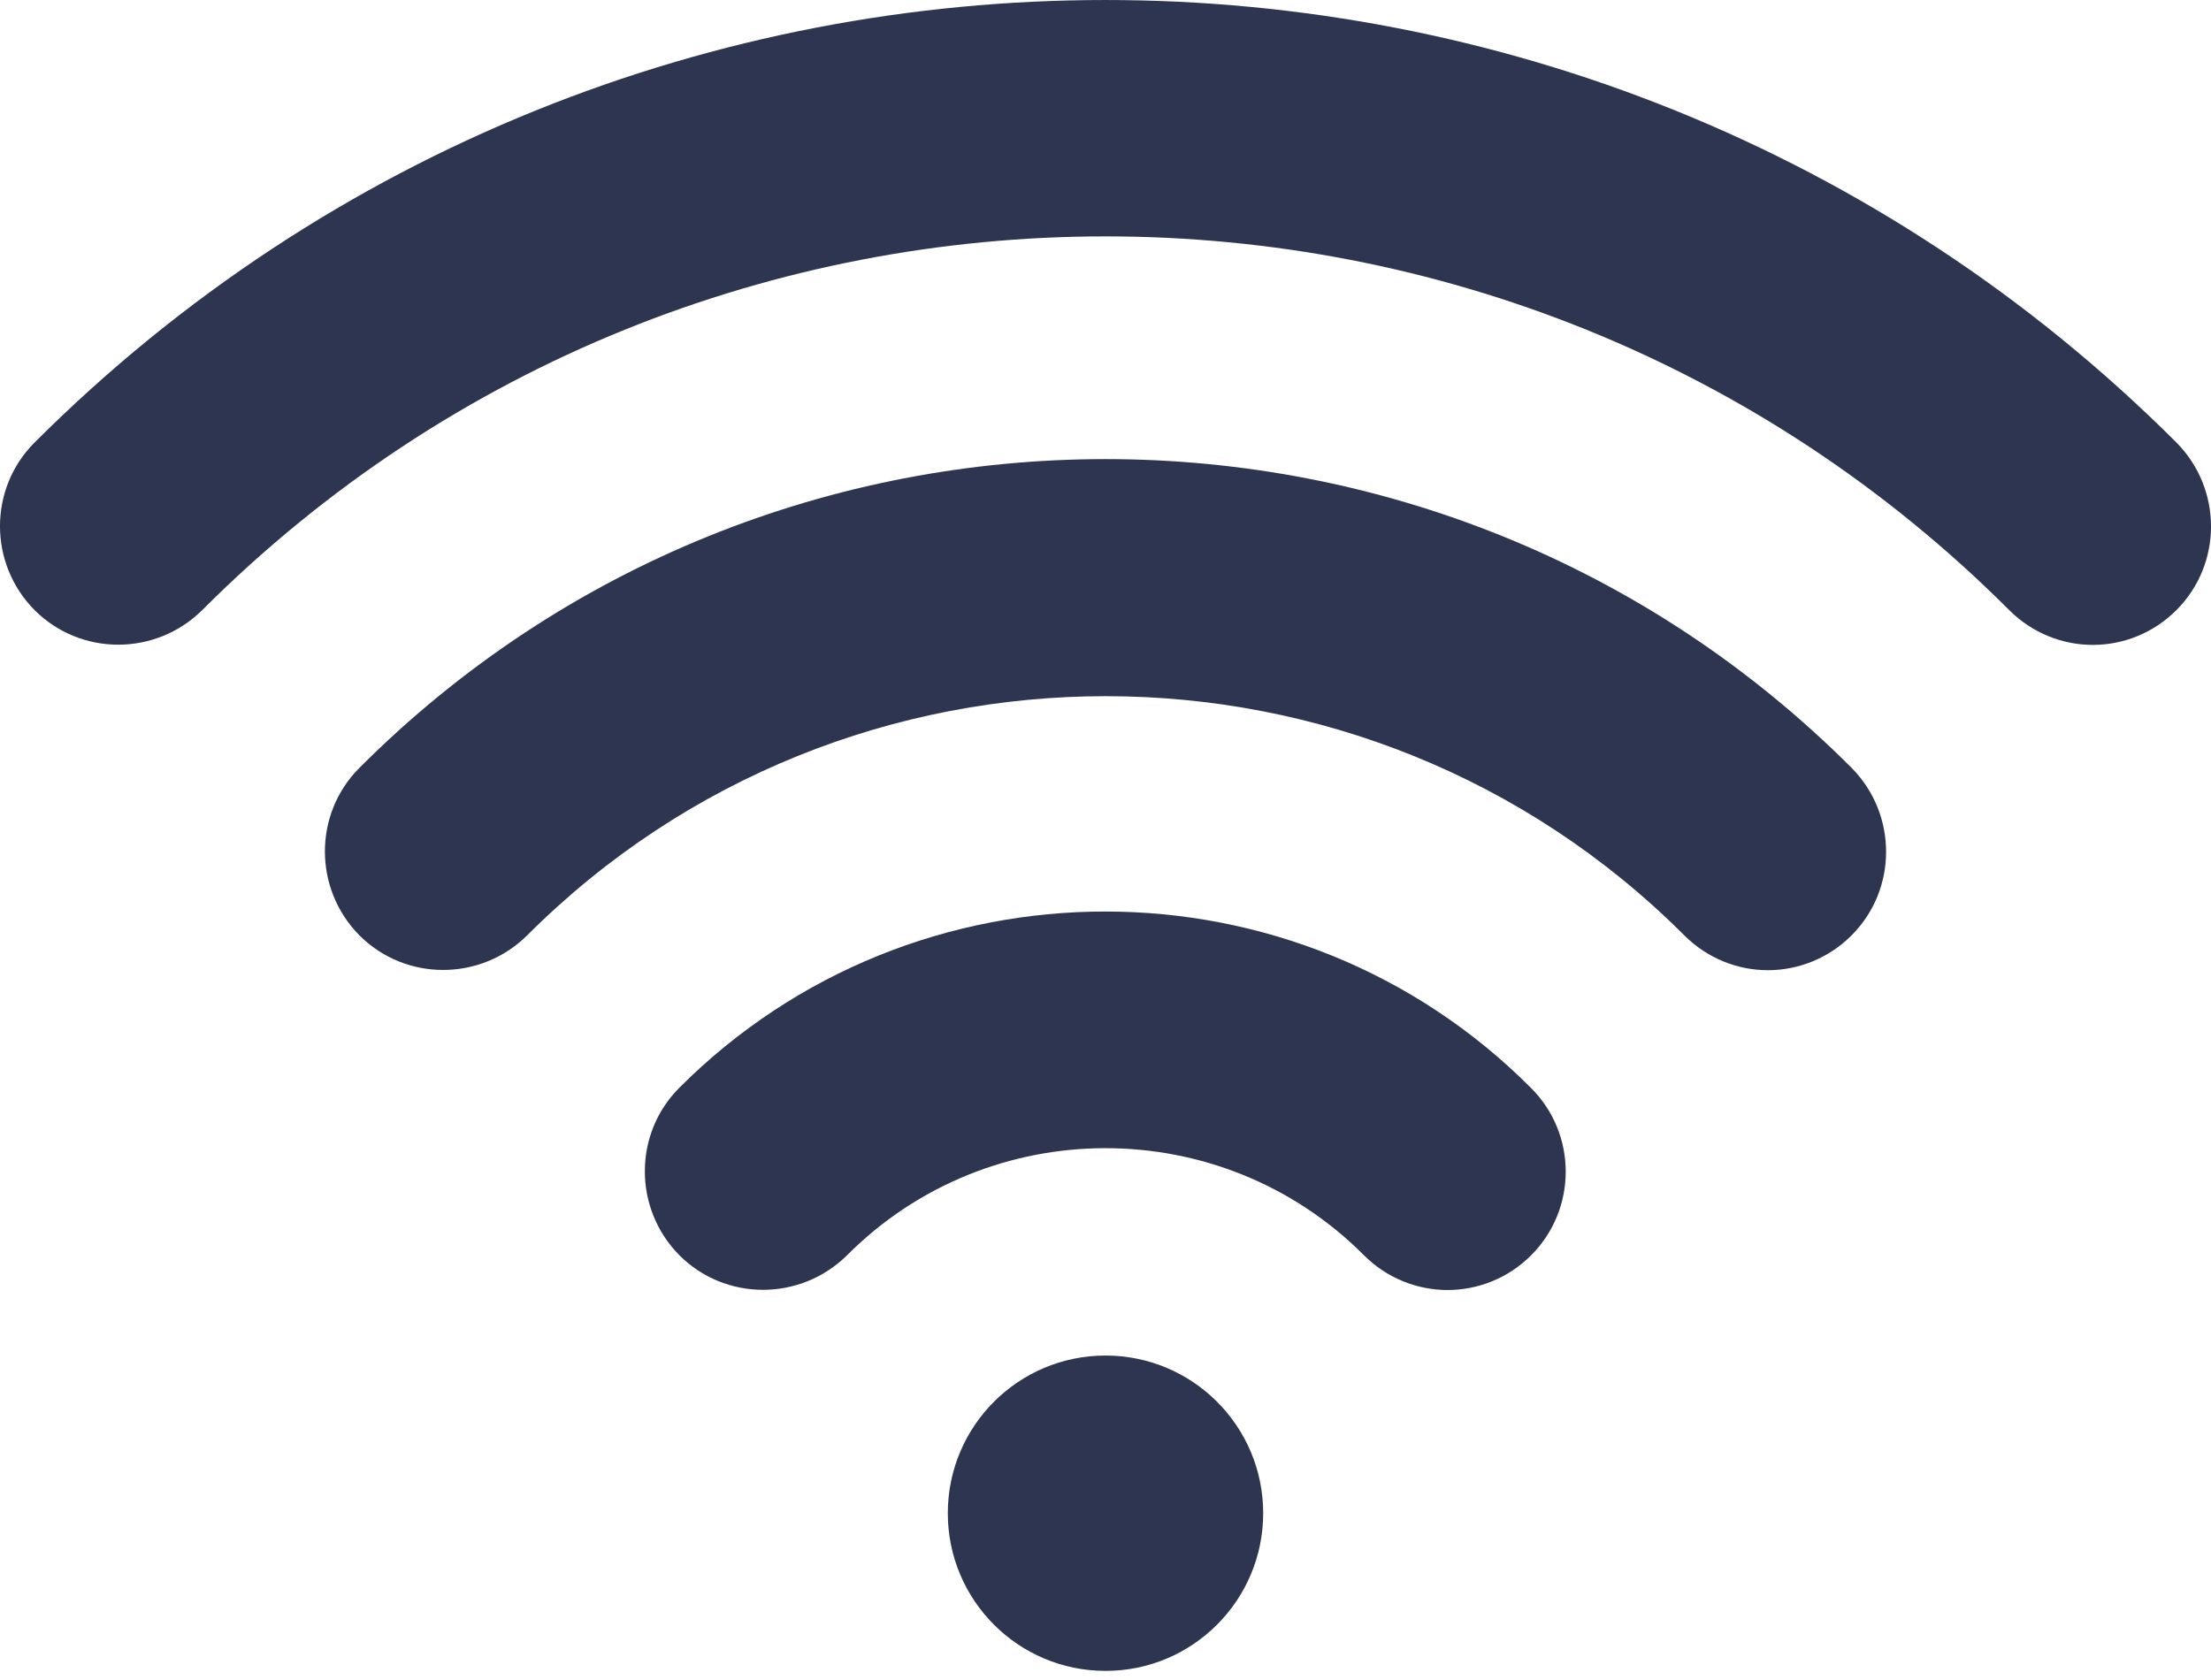
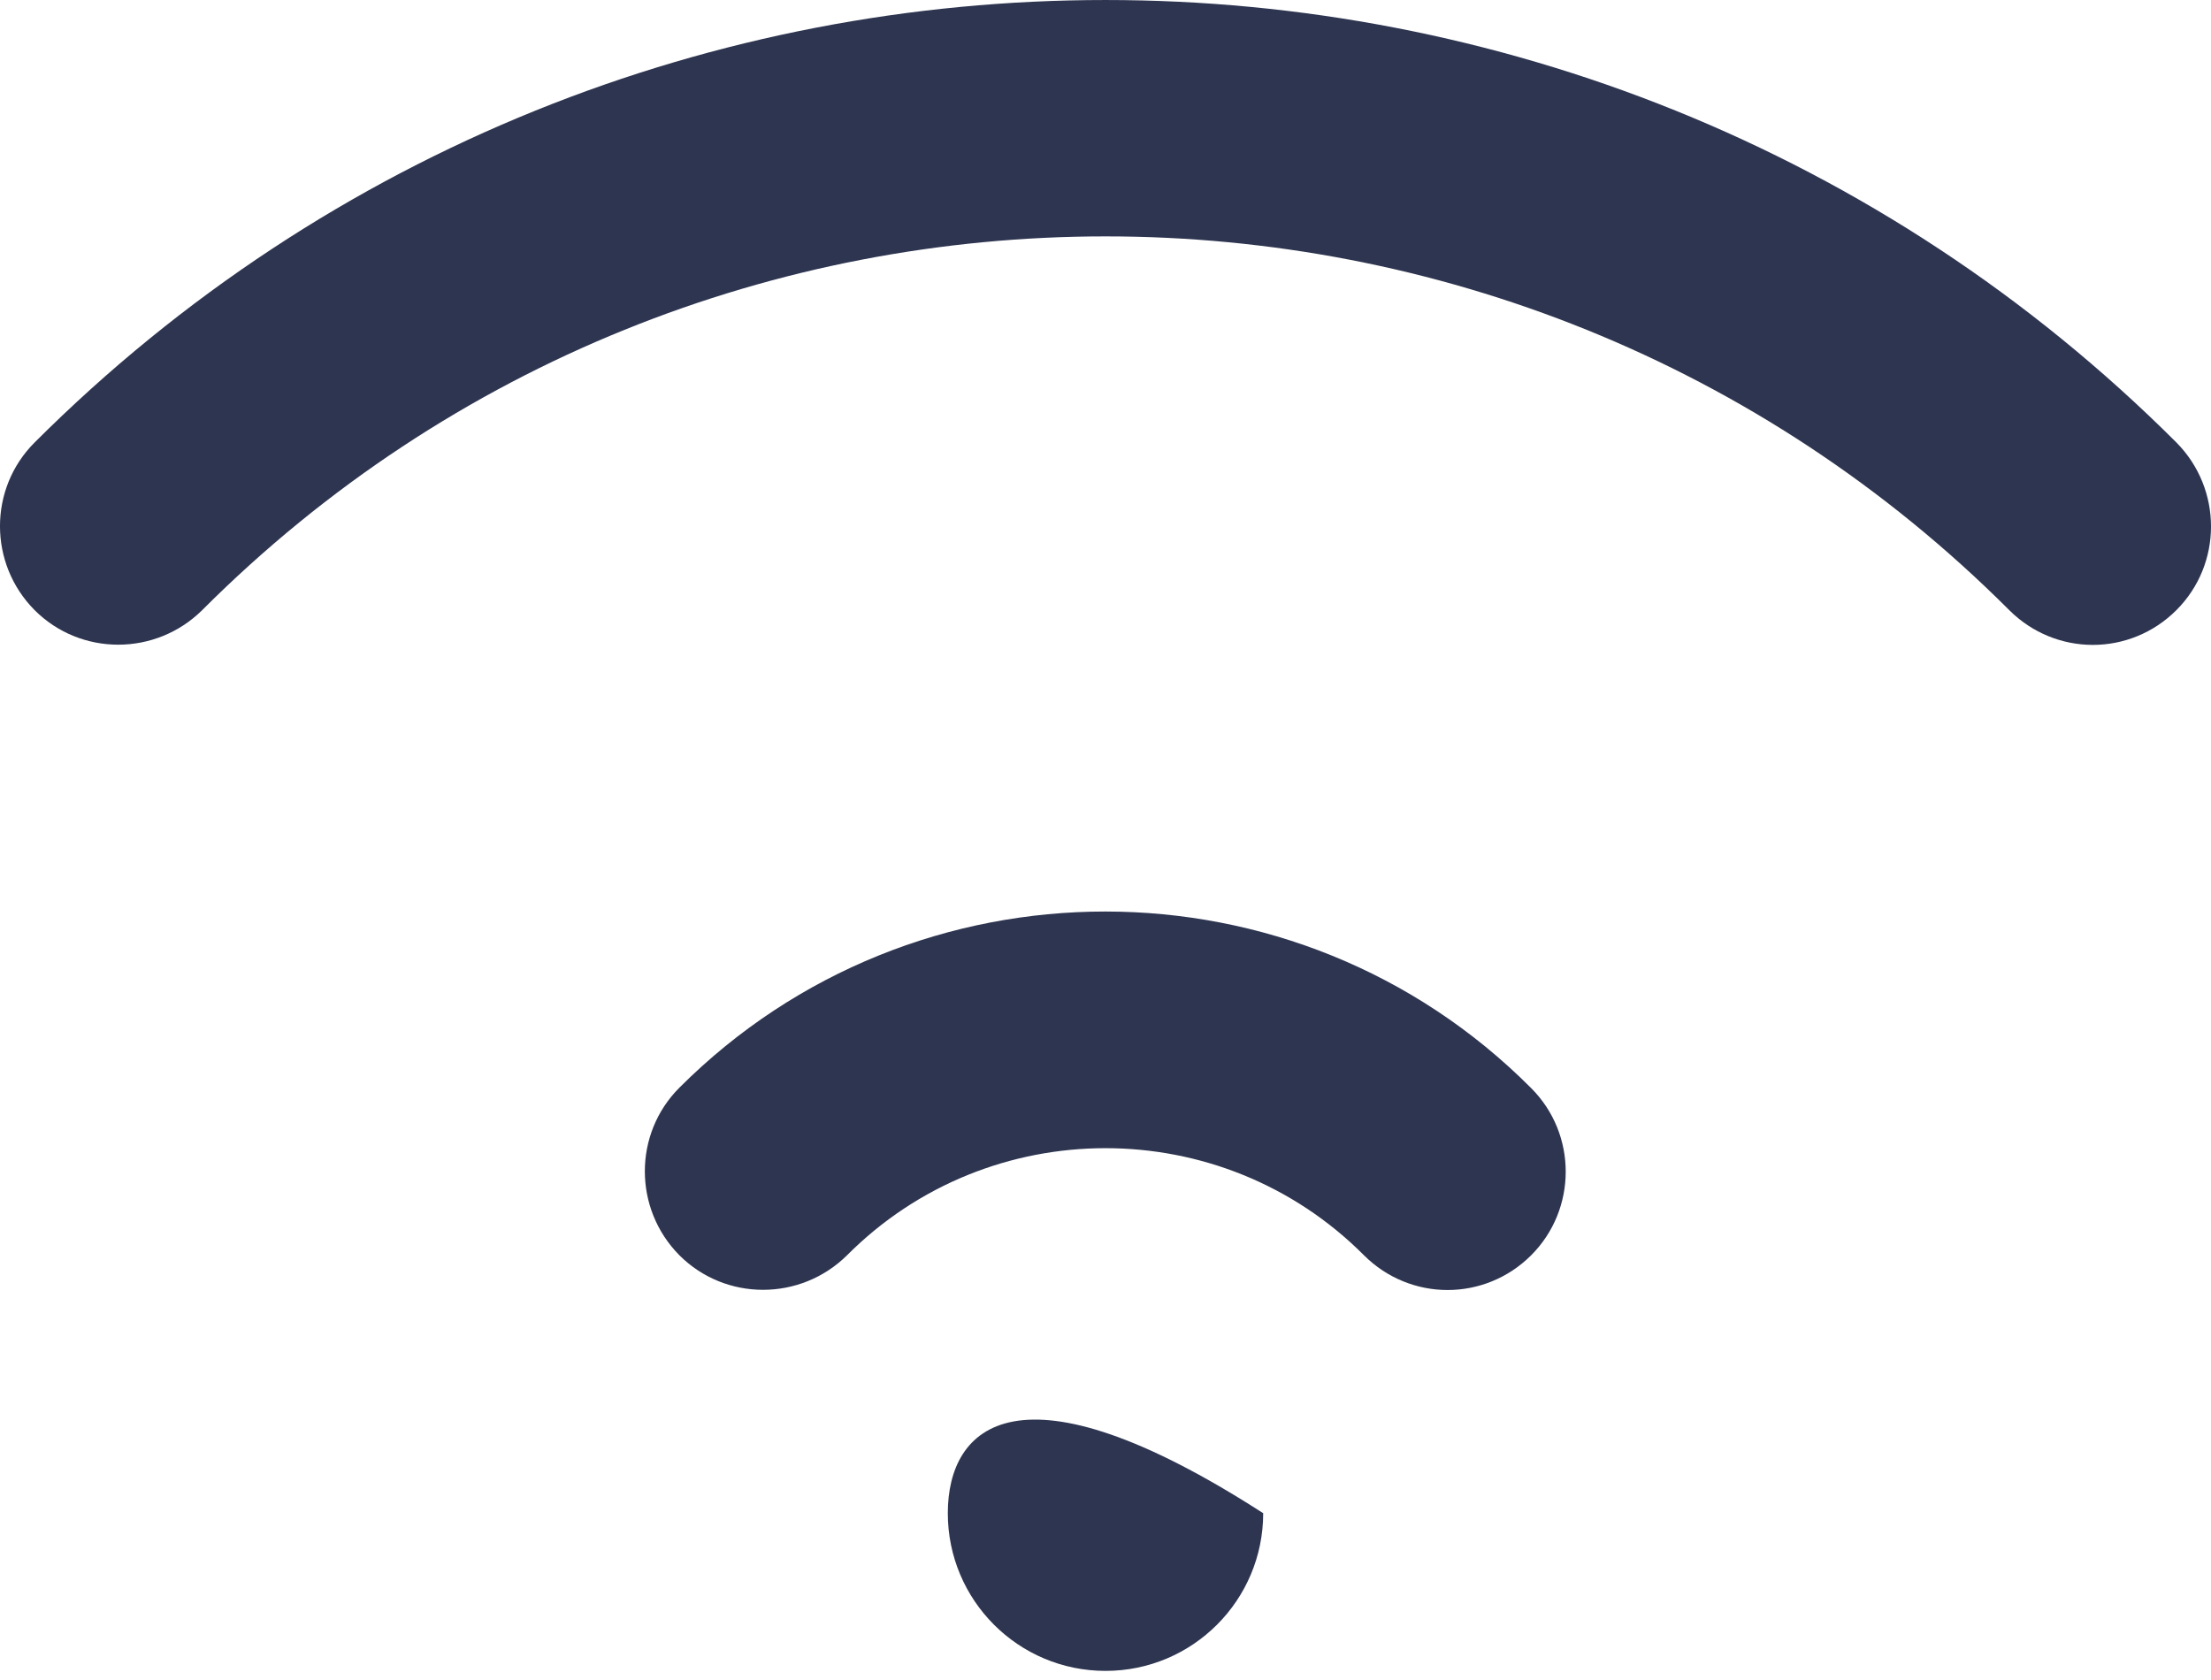
<svg xmlns="http://www.w3.org/2000/svg" width="50" height="38" viewBox="0 0 50 38" fill="none">
-   <path d="M8.129 17.367C7.087 18.409 7.087 20.105 8.129 21.158C9.171 22.2 10.868 22.2 11.92 21.158C19.134 13.943 30.876 13.943 38.09 21.158C38.611 21.679 39.296 21.945 39.981 21.945C40.665 21.945 41.35 21.679 41.871 21.158C42.913 20.116 42.913 18.419 41.871 17.367C32.572 8.057 17.428 8.057 8.129 17.367Z" fill="#2E3550" />
  <path d="M15.364 24.602C14.322 25.644 14.322 27.34 15.364 28.393C16.406 29.435 18.102 29.435 19.155 28.393C22.374 25.163 27.626 25.163 30.845 28.393C31.366 28.914 32.051 29.179 32.736 29.179C33.42 29.179 34.105 28.914 34.626 28.393C35.668 27.35 35.668 25.654 34.626 24.612C29.323 19.288 20.677 19.288 15.364 24.602Z" fill="#2E3550" />
-   <path d="M25 37.794C26.97 37.794 28.566 36.197 28.566 34.227C28.566 32.258 26.97 30.661 25 30.661C23.03 30.661 21.434 32.258 21.434 34.227C21.434 36.197 23.03 37.794 25 37.794Z" fill="#2E3550" />
+   <path d="M25 37.794C26.97 37.794 28.566 36.197 28.566 34.227C23.03 30.661 21.434 32.258 21.434 34.227C21.434 36.197 23.03 37.794 25 37.794Z" fill="#2E3550" />
  <path d="M49.218 10.009C35.862 -3.336 14.137 -3.336 0.782 10.009C-0.261 11.052 -0.261 12.748 0.782 13.8C1.824 14.843 3.52 14.843 4.573 13.8C15.834 2.529 34.166 2.529 45.437 13.8C45.959 14.322 46.643 14.587 47.328 14.587C48.013 14.587 48.697 14.322 49.218 13.8C50.261 12.758 50.261 11.062 49.218 10.009Z" fill="#2E3550" />
</svg>